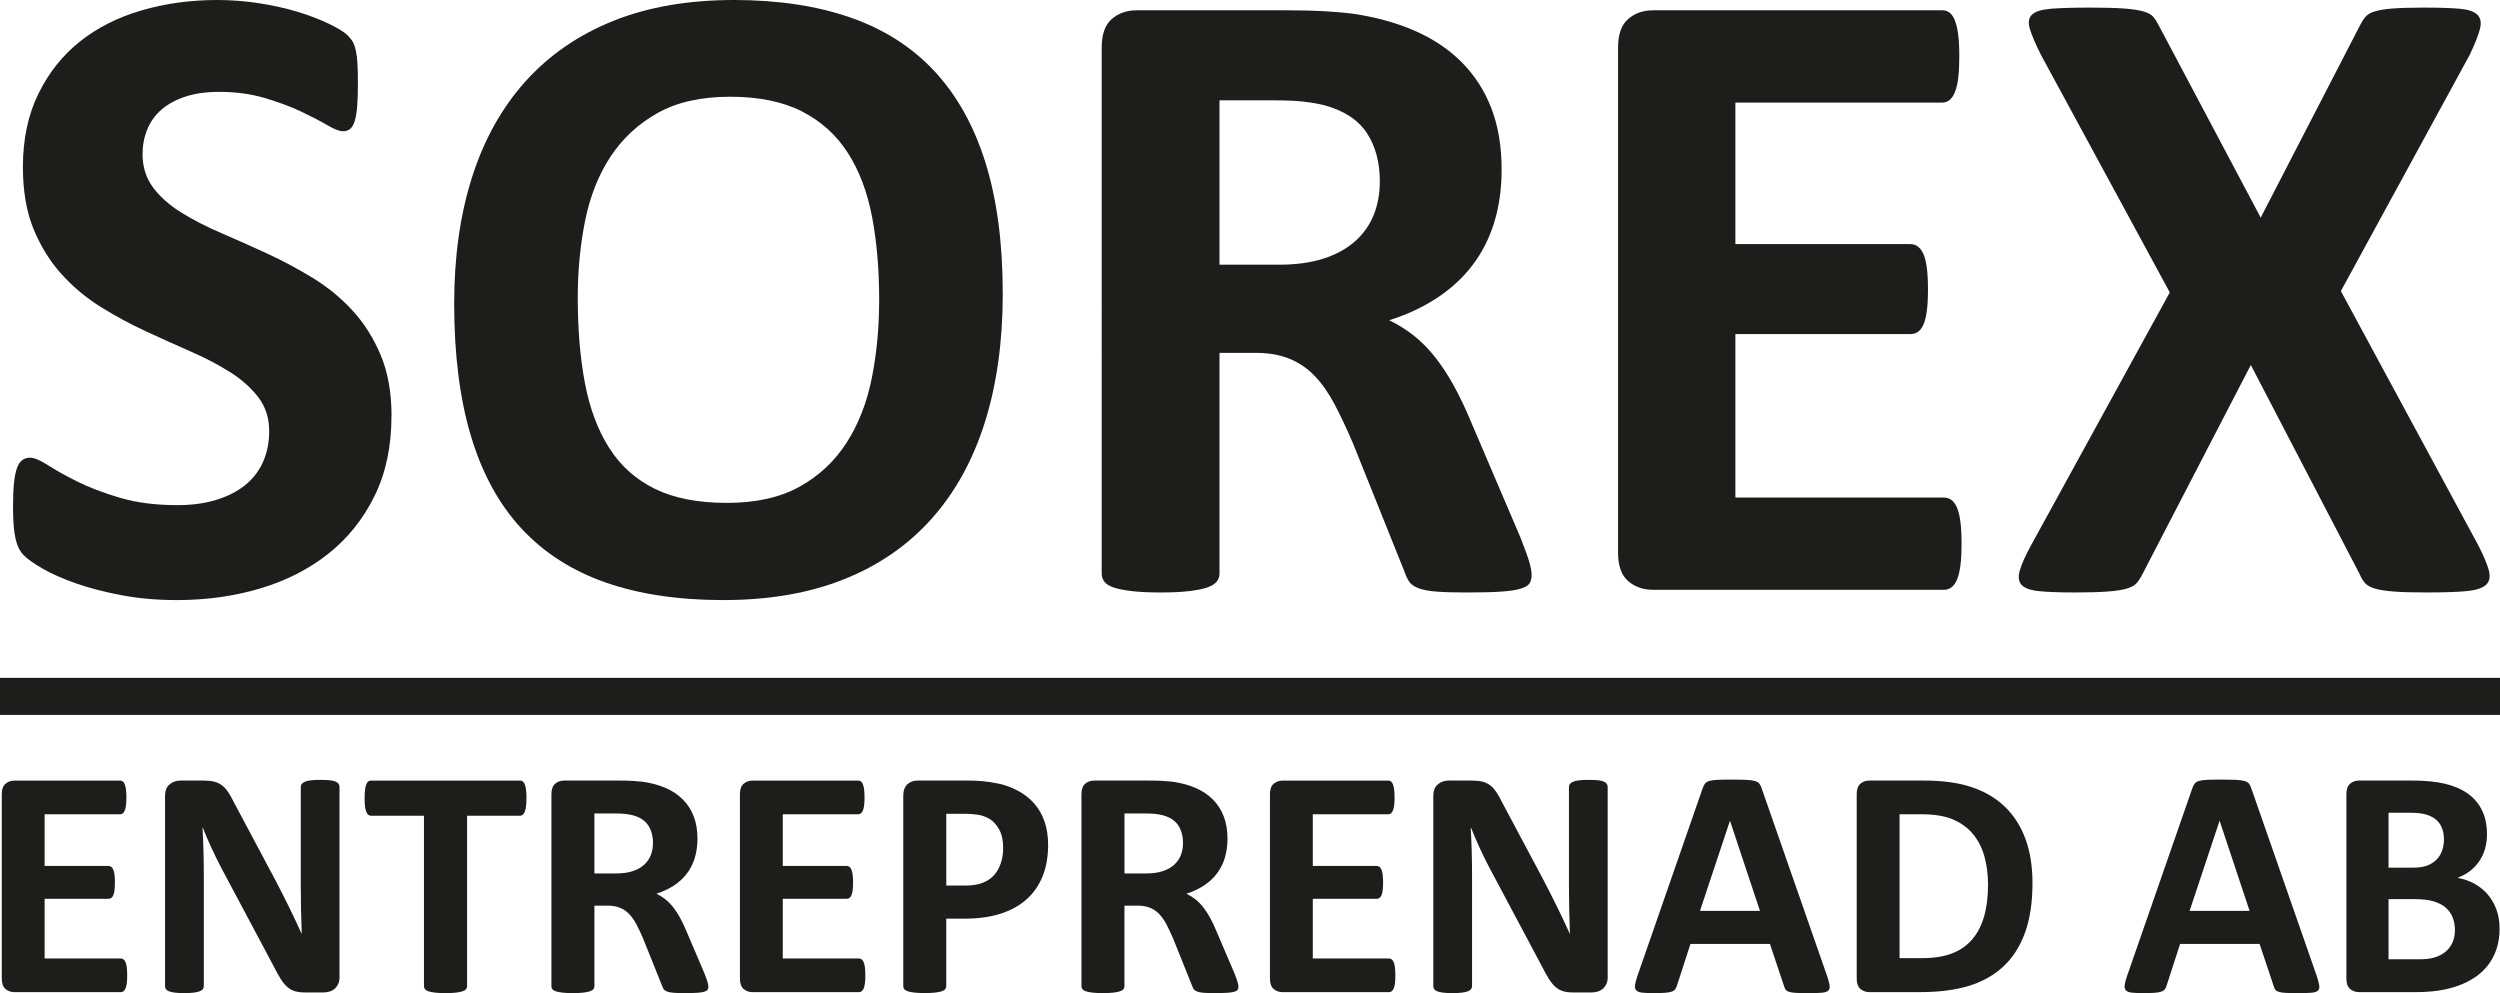
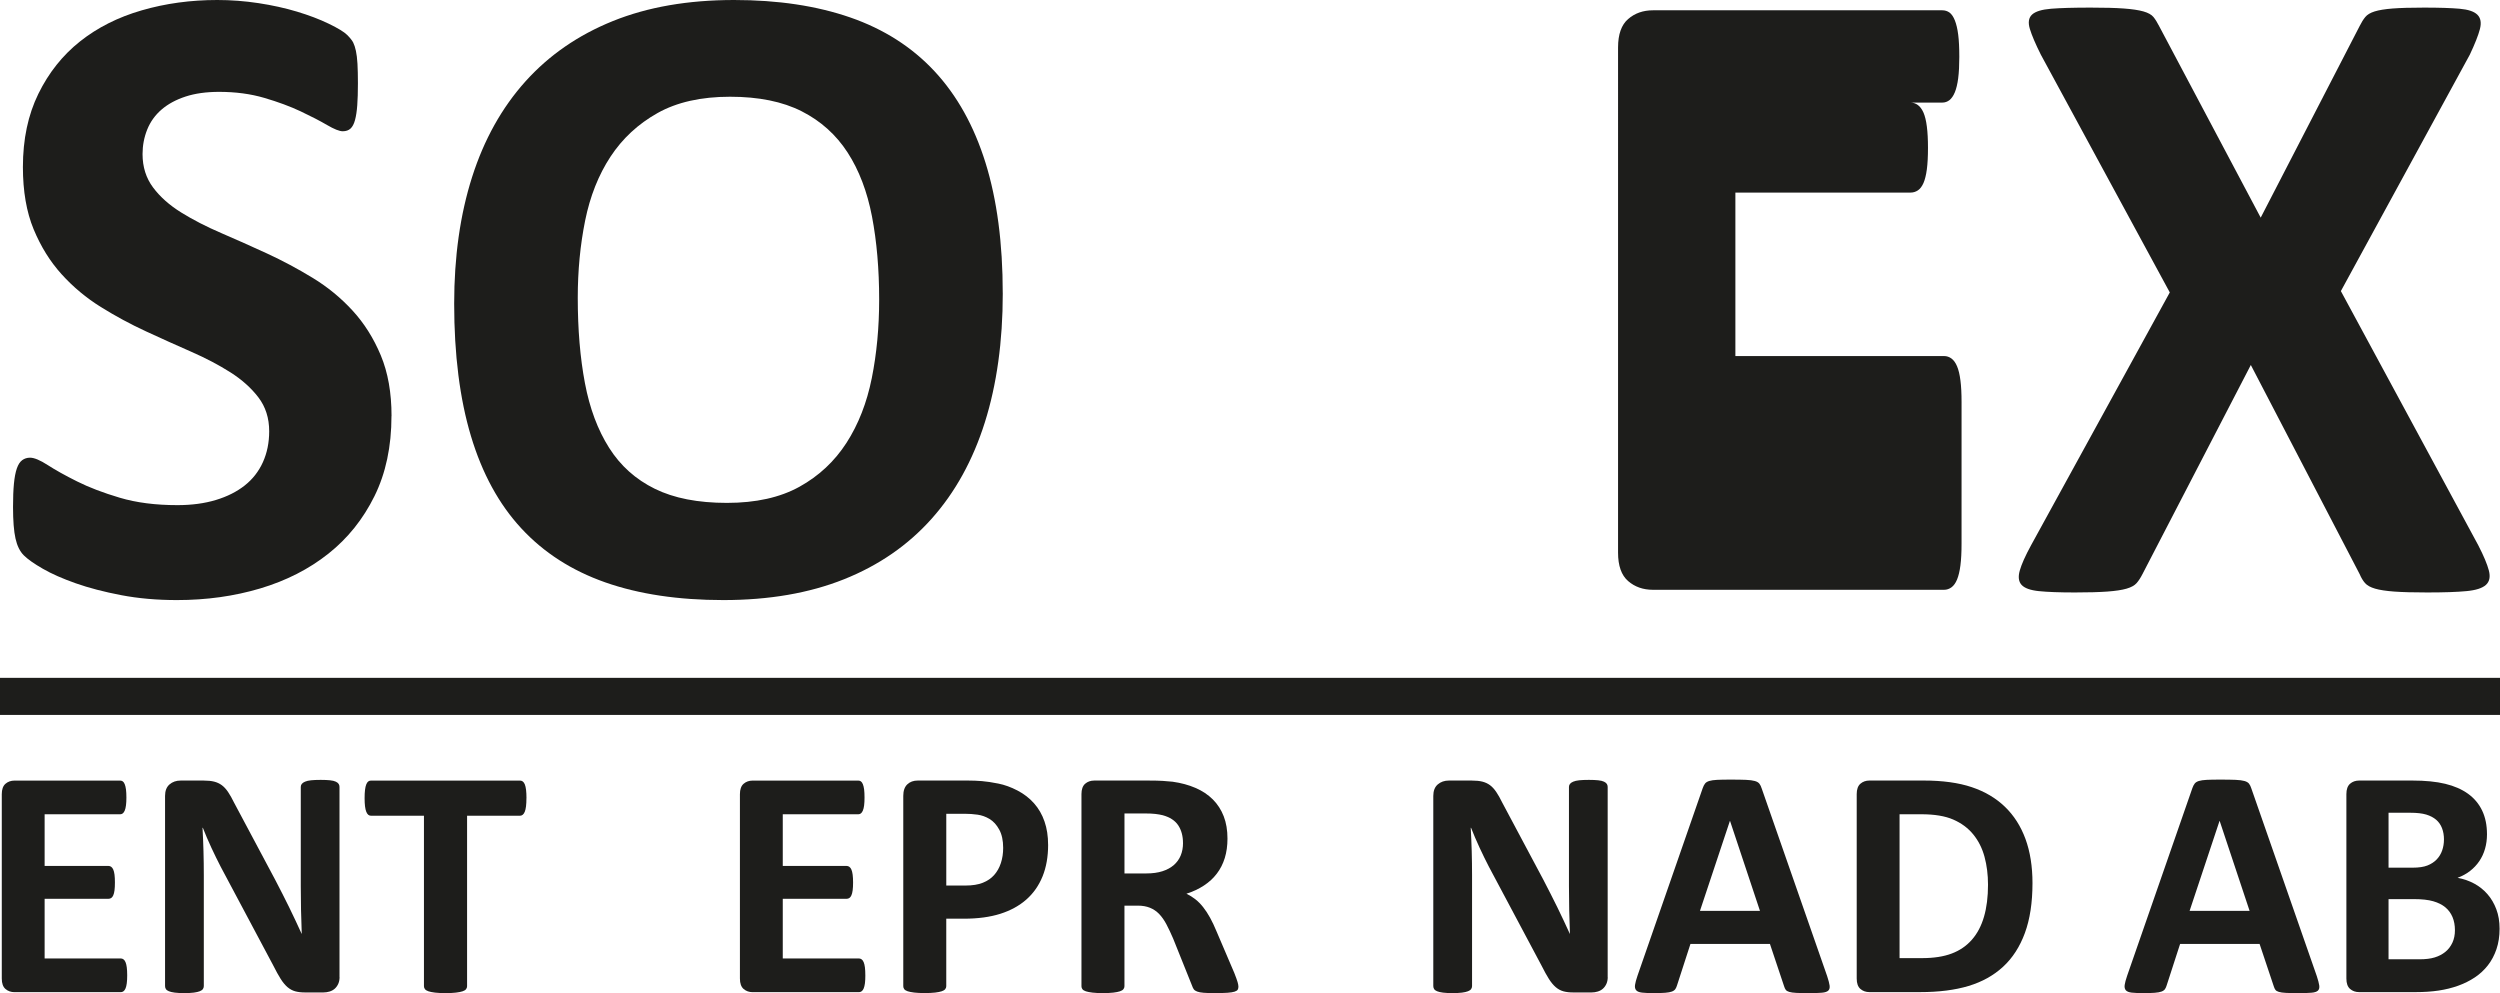
<svg xmlns="http://www.w3.org/2000/svg" id="Layer_1" viewBox="0 0 1133.86 450.42">
  <defs>
    <style>.cls-1{fill:#1d1d1b;stroke-width:0px;}</style>
  </defs>
  <path class="cls-1" d="M57.69,442.34c0,1.43-.06,2.63-.19,3.6-.12.96-.31,1.74-.56,2.34-.25.59-.56,1.03-.93,1.3-.37.27-.78.41-1.22.41H6.6c-1.63,0-3-.48-4.12-1.45-1.11-.96-1.67-2.53-1.67-4.71v-83.64c0-2.17.56-3.74,1.67-4.71,1.11-.96,2.48-1.45,4.12-1.45h47.9c.44,0,.84.12,1.19.37.35.25.64.68.89,1.3.25.62.43,1.41.56,2.37.12.96.19,2.19.19,3.67,0,1.38-.06,2.56-.19,3.52-.12.96-.31,1.74-.56,2.34-.25.59-.54,1.03-.89,1.3s-.74.41-1.19.41H20.24s0,23.43,0,23.43h28.99c.45,0,.85.14,1.22.41.37.27.68.69.93,1.26.25.57.43,1.33.56,2.3.12.96.18,2.14.18,3.52,0,1.43-.06,2.62-.18,3.56-.12.94-.31,1.69-.56,2.26-.25.57-.56.98-.93,1.22-.37.25-.78.37-1.22.37h-28.99s0,27.06,0,27.06h34.55c.44,0,.85.14,1.22.41.37.27.68.7.93,1.3.25.59.43,1.37.56,2.34.12.96.19,2.16.19,3.6Z" />
  <path class="cls-1" d="M154.01,443.15c0,1.14-.2,2.15-.59,3.04-.4.89-.93,1.63-1.59,2.22-.67.59-1.46,1.03-2.37,1.3-.92.27-1.84.41-2.78.41h-8.31c-1.73,0-3.23-.17-4.49-.52-1.26-.35-2.42-.98-3.49-1.89-1.06-.91-2.09-2.15-3.08-3.71-.99-1.56-2.1-3.57-3.34-6.04l-23.88-44.86c-1.38-2.67-2.79-5.55-4.23-8.64-1.43-3.09-2.72-6.09-3.86-9.01h-.15c.2,3.56.34,7.11.44,10.64.1,3.53.15,7.18.15,10.94v50.2c0,.49-.14.94-.41,1.34s-.74.73-1.41,1c-.67.27-1.57.48-2.71.63-1.14.15-2.59.22-4.37.22-1.73,0-3.16-.07-4.3-.22-1.14-.15-2.03-.36-2.67-.63-.64-.27-1.09-.6-1.34-1-.25-.4-.37-.84-.37-1.34v-86.24c0-2.32.68-4.07,2.04-5.23,1.36-1.16,3.03-1.74,5-1.74h10.46c1.88,0,3.46.16,4.75.48,1.28.32,2.43.85,3.45,1.59,1.01.74,1.97,1.77,2.86,3.08.89,1.31,1.8,2.93,2.74,4.86l18.69,35.07c1.09,2.13,2.16,4.22,3.23,6.27,1.06,2.05,2.09,4.1,3.08,6.15.99,2.05,1.95,4.07,2.89,6.04.94,1.98,1.85,3.96,2.74,5.93h.07c-.15-3.46-.26-7.07-.33-10.83-.07-3.76-.11-7.34-.11-10.75v-45.01c0-.49.15-.94.44-1.33.3-.4.79-.74,1.48-1.04.69-.3,1.61-.51,2.74-.63,1.14-.12,2.6-.18,4.37-.18,1.68,0,3.09.06,4.23.18,1.14.12,2.01.33,2.63.63.62.3,1.05.64,1.3,1.04.25.4.37.84.37,1.33v86.24Z" />
  <path class="cls-1" d="M238.76,362.03c0,1.44-.06,2.66-.19,3.67-.12,1.01-.31,1.83-.56,2.45-.25.62-.56,1.08-.93,1.37-.37.3-.78.45-1.22.45h-24.02s0,77.34,0,77.34c0,.5-.16.94-.48,1.34-.32.4-.85.72-1.59.96-.74.25-1.74.44-3,.59-1.26.15-2.83.22-4.71.22-1.88,0-3.45-.07-4.71-.22-1.26-.15-2.26-.35-3-.59-.74-.25-1.27-.57-1.59-.96-.32-.4-.48-.84-.48-1.34v-77.34s-24.02,0-24.02,0c-.49,0-.92-.15-1.26-.45-.35-.3-.64-.75-.89-1.37-.25-.62-.43-1.43-.56-2.45-.12-1.01-.19-2.24-.19-3.67,0-1.48.06-2.74.19-3.78.12-1.04.31-1.86.56-2.48.25-.62.54-1.06.89-1.33.34-.27.77-.41,1.26-.41h67.62c.45,0,.85.14,1.22.41.37.27.68.72.93,1.33.25.62.43,1.45.56,2.48.12,1.04.19,2.3.19,3.78Z" />
-   <path class="cls-1" d="M321.29,447.45c0,.55-.1,1-.3,1.37-.2.37-.67.68-1.41.93-.74.25-1.83.42-3.26.52-1.43.1-3.39.15-5.86.15-2.08,0-3.73-.05-4.97-.15-1.24-.1-2.21-.28-2.93-.56-.72-.27-1.22-.62-1.52-1.04-.3-.42-.54-.93-.74-1.52l-8.6-21.43c-1.04-2.42-2.05-4.57-3.04-6.45-.99-1.88-2.09-3.45-3.3-4.71-1.21-1.26-2.61-2.21-4.19-2.85-1.58-.64-3.41-.96-5.49-.96h-6.08s0,36.56,0,36.56c0,.5-.16.94-.48,1.34-.32.4-.85.72-1.59.96-.74.25-1.73.44-2.97.59-1.24.15-2.82.22-4.75.22-1.88,0-3.45-.07-4.71-.22-1.26-.15-2.26-.35-3-.59-.74-.25-1.26-.57-1.56-.96s-.44-.84-.44-1.34v-87.13c0-2.17.56-3.74,1.67-4.71,1.11-.96,2.48-1.45,4.12-1.45h24.84c2.52,0,4.6.05,6.23.15,1.63.1,3.12.22,4.45.37,3.86.54,7.33,1.48,10.42,2.82,3.09,1.33,5.71,3.08,7.86,5.23,2.15,2.15,3.79,4.7,4.93,7.64,1.14,2.94,1.7,6.32,1.7,10.12,0,3.21-.41,6.14-1.22,8.79-.82,2.65-2.01,5.01-3.6,7.08-1.58,2.08-3.54,3.88-5.86,5.41-2.32,1.53-4.97,2.77-7.93,3.71,1.43.69,2.78,1.53,4.04,2.52,1.26.99,2.45,2.19,3.56,3.6,1.11,1.41,2.16,3.02,3.15,4.82.99,1.81,1.95,3.84,2.89,6.12l8.08,18.91c.74,1.88,1.23,3.25,1.48,4.12.25.86.37,1.54.37,2.04ZM296.15,382.35c0-3.16-.72-5.83-2.15-8.01-1.43-2.17-3.78-3.71-7.05-4.6-.99-.25-2.11-.44-3.37-.59-1.26-.15-3-.22-5.23-.22h-8.75s0,27.21,0,27.21h9.94c2.77,0,5.19-.33,7.27-1,2.08-.67,3.81-1.61,5.19-2.82,1.38-1.21,2.42-2.66,3.11-4.34.69-1.68,1.04-3.56,1.04-5.63Z" />
  <path class="cls-1" d="M392.47,442.34c0,1.43-.06,2.63-.18,3.6-.13.96-.31,1.74-.56,2.34-.25.59-.56,1.03-.93,1.3-.37.27-.78.41-1.22.41h-48.2c-1.63,0-3-.48-4.12-1.45-1.11-.96-1.67-2.53-1.67-4.71v-83.64c0-2.17.56-3.74,1.67-4.71,1.11-.96,2.48-1.45,4.12-1.45h47.9c.44,0,.84.12,1.19.37.34.25.64.68.89,1.3.25.62.43,1.41.56,2.37.12.96.18,2.19.18,3.67,0,1.38-.06,2.56-.18,3.52-.12.96-.31,1.74-.56,2.34-.25.59-.54,1.03-.89,1.3-.35.27-.74.41-1.19.41h-34.26s0,23.43,0,23.43h28.99c.44,0,.85.14,1.22.41.37.27.68.69.93,1.26.25.57.43,1.33.56,2.3.12.96.19,2.14.19,3.52,0,1.43-.06,2.62-.19,3.56-.12.94-.31,1.69-.56,2.26-.25.57-.56.98-.93,1.22-.37.25-.78.37-1.22.37h-28.99s0,27.06,0,27.06h34.55c.44,0,.85.14,1.22.41.37.27.68.7.93,1.3.25.59.43,1.37.56,2.34.12.96.18,2.16.18,3.6Z" />
  <path class="cls-1" d="M475.37,383.16c0,5.39-.84,10.16-2.52,14.31-1.68,4.15-4.13,7.65-7.34,10.49-3.21,2.84-7.16,5-11.83,6.49-4.67,1.48-10.17,2.22-16.5,2.22h-8.01s0,30.62,0,30.62c0,.5-.16.94-.48,1.34-.32.4-.85.72-1.59.96-.74.25-1.73.44-2.97.59-1.24.15-2.82.22-4.75.22-1.88,0-3.45-.07-4.71-.22-1.26-.15-2.26-.35-3-.59-.74-.25-1.26-.57-1.56-.96-.3-.4-.44-.84-.44-1.34v-86.31c0-2.32.6-4.07,1.82-5.23,1.21-1.16,2.81-1.74,4.78-1.74h22.61c2.27,0,4.44.09,6.49.26,2.05.17,4.51.54,7.38,1.11,2.87.57,5.77,1.62,8.71,3.15,2.94,1.53,5.45,3.47,7.53,5.82,2.08,2.35,3.66,5.09,4.74,8.23,1.09,3.14,1.63,6.66,1.63,10.57ZM454.98,384.57c0-3.36-.59-6.13-1.78-8.3-1.19-2.17-2.65-3.78-4.38-4.82-1.73-1.04-3.55-1.69-5.45-1.96-1.9-.27-3.87-.41-5.89-.41h-8.3s0,32.55,0,32.55h8.75c3.11,0,5.72-.42,7.82-1.26,2.1-.84,3.82-2.01,5.15-3.52,1.34-1.51,2.35-3.31,3.04-5.41.69-2.1,1.04-4.39,1.04-6.86Z" />
  <path class="cls-1" d="M561.68,447.45c0,.55-.1,1-.3,1.37-.2.37-.67.68-1.41.93-.74.25-1.83.42-3.26.52-1.43.1-3.39.15-5.86.15-2.08,0-3.73-.05-4.97-.15-1.23-.1-2.21-.28-2.93-.56-.72-.27-1.22-.62-1.52-1.04s-.54-.93-.74-1.52l-8.6-21.43c-1.04-2.42-2.05-4.57-3.04-6.45s-2.09-3.45-3.3-4.71c-1.21-1.26-2.61-2.21-4.19-2.85-1.58-.64-3.41-.96-5.49-.96h-6.08s0,36.56,0,36.56c0,.5-.16.94-.48,1.34-.32.4-.85.72-1.59.96-.74.25-1.73.44-2.97.59-1.24.15-2.82.22-4.75.22s-3.45-.07-4.71-.22c-1.26-.15-2.26-.35-3-.59-.74-.25-1.26-.57-1.56-.96-.3-.4-.44-.84-.44-1.34v-87.13c0-2.17.56-3.74,1.67-4.71,1.11-.96,2.48-1.45,4.12-1.45h24.84c2.52,0,4.6.05,6.23.15,1.63.1,3.11.22,4.45.37,3.86.54,7.33,1.48,10.42,2.82,3.09,1.33,5.71,3.08,7.86,5.23,2.15,2.15,3.79,4.7,4.93,7.64,1.14,2.94,1.7,6.32,1.7,10.12,0,3.21-.41,6.14-1.22,8.79-.82,2.65-2.01,5.01-3.6,7.08-1.58,2.08-3.53,3.88-5.86,5.41-2.32,1.53-4.97,2.77-7.93,3.71,1.43.69,2.78,1.53,4.04,2.52,1.26.99,2.45,2.19,3.56,3.6,1.11,1.41,2.16,3.02,3.15,4.82.99,1.81,1.95,3.84,2.89,6.12l8.08,18.91c.74,1.88,1.23,3.25,1.48,4.12.25.86.37,1.54.37,2.04ZM536.54,382.35c0-3.16-.72-5.83-2.15-8.01-1.43-2.17-3.78-3.71-7.04-4.6-.99-.25-2.11-.44-3.37-.59-1.26-.15-3-.22-5.23-.22h-8.75s0,27.21,0,27.21h9.94c2.77,0,5.19-.33,7.27-1,2.08-.67,3.81-1.61,5.19-2.82,1.38-1.21,2.42-2.66,3.11-4.34.69-1.68,1.04-3.56,1.04-5.63Z" />
-   <path class="cls-1" d="M632.86,442.34c0,1.43-.06,2.63-.18,3.6-.13.96-.31,1.74-.56,2.34-.25.59-.56,1.03-.93,1.3-.37.27-.78.41-1.22.41h-48.2c-1.63,0-3-.48-4.12-1.45-1.11-.96-1.67-2.53-1.67-4.71v-83.64c0-2.17.56-3.74,1.67-4.71,1.11-.96,2.48-1.45,4.12-1.45h47.9c.44,0,.84.12,1.19.37.34.25.64.68.89,1.3.25.62.43,1.41.56,2.37.12.96.19,2.19.19,3.67,0,1.38-.06,2.56-.19,3.52-.12.96-.31,1.74-.56,2.34-.25.59-.54,1.03-.89,1.3-.35.27-.74.41-1.19.41h-34.26s0,23.43,0,23.43h28.99c.44,0,.85.14,1.22.41.37.27.68.69.93,1.26.25.57.43,1.33.56,2.3.12.96.19,2.14.19,3.52,0,1.43-.06,2.62-.19,3.56-.12.94-.31,1.69-.56,2.26-.25.57-.56.98-.93,1.22-.37.25-.78.37-1.22.37h-28.99s0,27.06,0,27.06h34.55c.44,0,.85.14,1.22.41.37.27.68.7.93,1.3.25.59.43,1.37.56,2.34.12.96.18,2.16.18,3.6Z" />
  <path class="cls-1" d="M729.18,443.15c0,1.14-.2,2.15-.59,3.04-.4.89-.93,1.63-1.59,2.22s-1.46,1.03-2.37,1.3c-.92.27-1.84.41-2.78.41h-8.3c-1.73,0-3.23-.17-4.49-.52-1.26-.35-2.42-.98-3.48-1.89-1.06-.91-2.09-2.15-3.08-3.71-.99-1.56-2.1-3.57-3.34-6.04l-23.88-44.86c-1.39-2.67-2.79-5.55-4.23-8.64-1.43-3.09-2.72-6.09-3.86-9.01h-.15c.2,3.56.35,7.11.45,10.64.1,3.53.15,7.18.15,10.94v50.2c0,.49-.14.94-.41,1.34-.27.4-.74.73-1.41,1-.67.27-1.57.48-2.71.63-1.14.15-2.6.22-4.38.22-1.73,0-3.16-.07-4.3-.22-1.14-.15-2.03-.36-2.67-.63-.64-.27-1.09-.6-1.33-1-.25-.4-.37-.84-.37-1.34v-86.24c0-2.32.68-4.07,2.04-5.23,1.36-1.16,3.03-1.74,5-1.74h10.45c1.88,0,3.46.16,4.75.48,1.28.32,2.43.85,3.45,1.59,1.01.74,1.96,1.77,2.85,3.08.89,1.31,1.81,2.93,2.74,4.86l18.69,35.07c1.09,2.13,2.16,4.22,3.22,6.27,1.06,2.05,2.09,4.1,3.08,6.15.99,2.05,1.95,4.07,2.89,6.04.94,1.98,1.85,3.96,2.74,5.93h.07c-.15-3.46-.26-7.07-.33-10.83-.07-3.76-.11-7.34-.11-10.75v-45.01c0-.49.15-.94.44-1.33.3-.4.79-.74,1.48-1.04.69-.3,1.61-.51,2.74-.63,1.14-.12,2.6-.18,4.38-.18,1.68,0,3.09.06,4.22.18,1.14.12,2.01.33,2.63.63.62.3,1.05.64,1.3,1.04.25.4.37.84.37,1.33v86.24Z" />
  <path class="cls-1" d="M828.69,442.71c.59,1.78.96,3.19,1.11,4.23.15,1.04-.05,1.82-.59,2.34-.54.52-1.51.84-2.89.96-1.38.12-3.29.19-5.71.19-2.52,0-4.48-.04-5.89-.11-1.41-.07-2.48-.22-3.23-.45-.74-.22-1.26-.53-1.56-.93-.3-.4-.54-.91-.74-1.56l-6.45-19.28h-36.04s-6.08,18.76-6.08,18.76c-.2.69-.46,1.27-.78,1.74-.32.47-.84.84-1.56,1.11s-1.73.46-3.04.56c-1.31.1-3.03.15-5.15.15-2.27,0-4.05-.07-5.34-.22-1.29-.15-2.18-.51-2.67-1.08-.49-.57-.67-1.37-.52-2.41.15-1.04.52-2.42,1.11-4.15l29.59-85.12c.3-.84.64-1.52,1.04-2.04.39-.52,1.02-.91,1.89-1.19.86-.27,2.06-.44,3.6-.52,1.53-.07,3.56-.11,6.08-.11,2.92,0,5.24.04,6.97.11,1.73.07,3.08.25,4.04.52.96.27,1.66.68,2.08,1.22.42.54.78,1.28,1.07,2.22l29.66,85.05ZM784.65,372.34h-.07l-13.57,40.78h27.21s-13.57-40.78-13.57-40.78Z" />
  <path class="cls-1" d="M921.82,400.59c0,8.8-1.15,16.33-3.45,22.58-2.3,6.25-5.6,11.36-9.9,15.31-4.3,3.96-9.53,6.86-15.68,8.71-6.15,1.85-13.48,2.78-21.99,2.78h-22.91c-1.63,0-3-.48-4.12-1.45-1.11-.96-1.67-2.53-1.67-4.71v-83.64c0-2.17.56-3.74,1.67-4.71,1.11-.96,2.48-1.45,4.12-1.45h24.62c8.55,0,15.8,1,21.76,3,5.96,2,10.97,4.97,15.05,8.9,4.08,3.93,7.18,8.79,9.31,14.57,2.12,5.78,3.19,12.48,3.19,20.09ZM901.65,401.26c0-4.55-.53-8.77-1.59-12.68-1.06-3.9-2.77-7.29-5.12-10.16-2.35-2.87-5.36-5.1-9.05-6.71-3.68-1.61-8.52-2.41-14.5-2.41h-9.86s0,65.25,0,65.25h10.16c5.34,0,9.84-.69,13.49-2.08,3.66-1.38,6.71-3.47,9.16-6.27,2.45-2.79,4.28-6.27,5.49-10.42,1.21-4.15,1.82-9,1.82-14.53Z" />
  <path class="cls-1" d="M1050.77,442.71c.59,1.78.96,3.19,1.11,4.23.15,1.04-.05,1.82-.59,2.34-.54.52-1.51.84-2.89.96-1.39.12-3.29.19-5.71.19-2.52,0-4.49-.04-5.9-.11-1.41-.07-2.48-.22-3.22-.45-.74-.22-1.26-.53-1.56-.93-.3-.4-.54-.91-.74-1.56l-6.45-19.28h-36.04s-6.08,18.76-6.08,18.76c-.2.69-.46,1.27-.78,1.74-.32.47-.84.84-1.56,1.11-.72.27-1.73.46-3.04.56-1.31.1-3.03.15-5.15.15-2.27,0-4.05-.07-5.34-.22-1.29-.15-2.18-.51-2.67-1.08-.49-.57-.67-1.37-.52-2.41.15-1.04.52-2.42,1.11-4.15l29.59-85.12c.3-.84.64-1.52,1.04-2.04.39-.52,1.02-.91,1.89-1.19.86-.27,2.06-.44,3.6-.52,1.53-.07,3.56-.11,6.08-.11,2.91,0,5.24.04,6.97.11,1.73.07,3.08.25,4.04.52.96.27,1.65.68,2.08,1.22.42.54.78,1.28,1.07,2.22l29.66,85.05ZM1006.72,372.34h-.07s-13.57,40.78-13.57,40.78h27.21s-13.57-40.78-13.57-40.78Z" />
  <path class="cls-1" d="M1133.67,421.2c0,3.41-.47,6.5-1.41,9.27s-2.24,5.22-3.89,7.34c-1.66,2.13-3.63,3.96-5.93,5.49-2.3,1.53-4.83,2.79-7.6,3.78-2.77.99-5.72,1.72-8.86,2.19-3.14.47-6.64.7-10.49.7h-25.51c-1.63,0-3-.48-4.12-1.45-1.11-.96-1.67-2.53-1.67-4.71v-83.64c0-2.17.56-3.74,1.67-4.71,1.11-.96,2.48-1.45,4.12-1.45h24.1c5.88,0,10.86.49,14.94,1.48,4.08.99,7.51,2.48,10.31,4.49,2.79,2,4.93,4.54,6.41,7.6,1.48,3.07,2.22,6.67,2.22,10.83,0,2.32-.3,4.51-.89,6.56-.59,2.05-1.46,3.92-2.6,5.6-1.14,1.68-2.53,3.16-4.19,4.45-1.66,1.29-3.55,2.32-5.67,3.11,2.72.49,5.23,1.36,7.53,2.6,2.3,1.24,4.3,2.83,6.01,4.78,1.71,1.95,3.05,4.24,4.04,6.86.99,2.62,1.48,5.56,1.48,8.82ZM1108.45,380.79c0-1.93-.3-3.66-.89-5.19-.59-1.53-1.48-2.8-2.67-3.82-1.19-1.01-2.68-1.79-4.49-2.34-1.8-.54-4.22-.82-7.23-.82h-9.86s0,24.91,0,24.91h10.9c2.82,0,5.07-.33,6.75-1,1.68-.67,3.08-1.58,4.19-2.74,1.11-1.16,1.94-2.52,2.48-4.08.54-1.56.81-3.2.81-4.93ZM1113.42,421.87c0-2.22-.37-4.21-1.11-5.97-.74-1.75-1.83-3.23-3.26-4.41-1.44-1.19-3.26-2.1-5.49-2.74-2.22-.64-5.12-.96-8.68-.96h-11.57s0,27.29,0,27.29h14.09c2.72,0,5.01-.28,6.86-.85,1.85-.57,3.46-1.41,4.82-2.52,1.36-1.11,2.42-2.5,3.19-4.15.77-1.66,1.15-3.55,1.15-5.67Z" />
  <path class="cls-1" d="M177.55,188.69c0,13.81-2.57,25.93-7.72,36.35-5.15,10.43-12.12,19.13-20.92,26.1-8.8,6.98-19.09,12.22-30.87,15.74-11.78,3.52-24.37,5.28-37.78,5.28-9.07,0-17.5-.74-25.29-2.23-7.79-1.49-14.66-3.28-20.62-5.38-5.96-2.1-10.94-4.3-14.93-6.6-4-2.3-6.87-4.33-8.63-6.09-1.76-1.76-3.02-4.3-3.76-7.62-.75-3.32-1.12-8.09-1.12-14.32,0-4.2.13-7.72.41-10.56.27-2.84.71-5.14,1.32-6.9.61-1.76,1.42-3.01,2.44-3.76,1.01-.74,2.2-1.12,3.55-1.12,1.89,0,4.57,1.12,8.02,3.35,3.45,2.23,7.89,4.71,13.3,7.41,5.41,2.71,11.88,5.18,19.4,7.41,7.51,2.23,16.21,3.35,26.1,3.35,6.5,0,12.32-.78,17.47-2.34,5.14-1.55,9.51-3.76,13.1-6.6,3.59-2.84,6.33-6.36,8.23-10.56,1.89-4.2,2.84-8.86,2.84-14.01,0-5.96-1.63-11.07-4.88-15.34-3.25-4.26-7.48-8.05-12.69-11.37-5.21-3.31-11.14-6.43-17.77-9.34-6.64-2.91-13.48-5.99-20.51-9.24-7.04-3.25-13.88-6.94-20.51-11.07-6.63-4.13-12.56-9.07-17.77-14.83-5.21-5.75-9.44-12.55-12.7-20.41-3.25-7.85-4.87-17.26-4.87-28.23,0-12.59,2.33-23.66,7.01-33.21,4.67-9.54,10.97-17.47,18.89-23.76,7.92-6.29,17.26-11,28.03-14.11C75.09,1.56,86.49,0,98.55,0c6.23,0,12.46.48,18.69,1.42,6.23.95,12.05,2.23,17.47,3.86,5.41,1.63,10.22,3.46,14.42,5.49,4.2,2.03,6.97,3.73,8.33,5.08,1.35,1.36,2.27,2.51,2.74,3.46.47.95.88,2.2,1.22,3.76.34,1.55.57,3.52.71,5.89.13,2.37.2,5.32.2,8.84,0,3.93-.1,7.24-.3,9.95-.2,2.71-.54,4.94-1.02,6.7-.47,1.76-1.15,3.05-2.03,3.86-.88.81-2.07,1.22-3.55,1.22-1.49,0-3.86-.94-7.11-2.84-3.25-1.9-7.25-3.96-11.98-6.2-4.74-2.23-10.22-4.26-16.45-6.09-6.23-1.83-13.07-2.74-20.51-2.74-5.82,0-10.9.71-15.23,2.13-4.34,1.42-7.96,3.39-10.87,5.89-2.91,2.51-5.08,5.52-6.5,9.04-1.42,3.53-2.13,7.25-2.13,11.17,0,5.82,1.59,10.86,4.77,15.13,3.18,4.26,7.45,8.06,12.8,11.37,5.35,3.32,11.41,6.43,18.18,9.34,6.77,2.91,13.67,5.99,20.72,9.24,7.04,3.25,13.94,6.94,20.72,11.07,6.77,4.13,12.79,9.07,18.07,14.83,5.28,5.75,9.55,12.53,12.8,20.31,3.25,7.79,4.87,16.96,4.87,27.52Z" />
  <path class="cls-1" d="M454.8,133.04c0,21.8-2.71,41.3-8.12,58.49-5.42,17.2-13.48,31.79-24.17,43.77-10.7,11.98-23.93,21.12-39.71,27.42-15.78,6.3-34.02,9.44-54.74,9.44-20.45,0-38.29-2.68-53.52-8.02-15.23-5.35-27.93-13.51-38.08-24.48-10.16-10.97-17.77-24.91-22.85-41.84-5.08-16.92-7.62-36.97-7.62-60.12,0-21.26,2.71-40.39,8.12-57.38,5.42-16.99,13.47-31.44,24.17-43.36,10.7-11.91,23.93-21.05,39.71-27.42C293.76,3.18,312.08,0,332.93,0c19.91,0,37.47,2.64,52.71,7.92,15.23,5.28,27.96,13.41,38.18,24.37,10.22,10.97,17.94,24.81,23.15,41.53,5.21,16.73,7.82,36.46,7.82,59.21ZM398.74,135.88c0-13.81-1.09-26.37-3.25-37.68-2.17-11.3-5.86-20.99-11.07-29.04-5.21-8.05-12.16-14.29-20.82-18.69-8.67-4.4-19.5-6.6-32.5-6.6-13.14,0-24.1,2.47-32.9,7.41-8.8,4.95-15.91,11.55-21.33,19.8-5.42,8.26-9.24,17.91-11.48,28.94-2.23,11.04-3.35,22.71-3.35,35.04,0,14.35,1.08,27.25,3.25,38.69,2.16,11.45,5.82,21.22,10.97,29.35,5.14,8.13,12.05,14.32,20.72,18.58,8.66,4.27,19.56,6.4,32.7,6.4,13.13,0,24.1-2.44,32.9-7.31,8.8-4.87,15.91-11.51,21.33-19.9,5.41-8.4,9.24-18.18,11.48-29.35,2.24-11.17,3.35-23.05,3.35-35.64Z" />
-   <path class="cls-1" d="M694.67,260.59c0,1.5-.27,2.75-.81,3.76-.54,1.02-1.83,1.87-3.86,2.54-2.03.68-5.01,1.15-8.94,1.42-3.93.27-9.28.41-16.04.41-5.69,0-10.23-.14-13.61-.41-3.39-.27-6.06-.78-8.02-1.52-1.97-.74-3.35-1.69-4.16-2.85-.81-1.15-1.49-2.54-2.03-4.16l-23.56-58.7c-2.84-6.63-5.62-12.52-8.33-17.67-2.71-5.14-5.72-9.44-9.04-12.9-3.32-3.46-7.14-6.06-11.48-7.82-4.33-1.76-9.34-2.64-15.03-2.64h-16.66s0,100.13,0,100.13c0,1.36-.44,2.58-1.32,3.66-.88,1.08-2.34,1.96-4.37,2.64-2.03.68-4.74,1.22-8.12,1.62-3.39.41-7.72.61-13,.61-5.15,0-9.44-.21-12.9-.61-3.45-.41-6.19-.94-8.23-1.62-2.03-.68-3.45-1.56-4.27-2.64-.81-1.08-1.22-2.3-1.22-3.66V21.53c0-5.96,1.52-10.26,4.57-12.9,3.05-2.64,6.8-3.96,11.27-3.96h68.04c6.9,0,12.59.14,17.06.41,4.47.27,8.53.61,12.19,1.02,10.56,1.49,20.07,4.06,28.54,7.72,8.46,3.66,15.64,8.43,21.53,14.32,5.89,5.89,10.39,12.86,13.51,20.92,3.11,8.06,4.67,17.3,4.67,27.73,0,8.8-1.12,16.83-3.35,24.07-2.23,7.25-5.52,13.71-9.85,19.4-4.34,5.69-9.68,10.63-16.05,14.83-6.37,4.2-13.61,7.58-21.73,10.16,3.93,1.9,7.62,4.2,11.07,6.9,3.45,2.71,6.7,5.99,9.75,9.85,3.05,3.86,5.92,8.26,8.63,13.2,2.71,4.94,5.35,10.53,7.92,16.75l22.14,51.8c2.03,5.15,3.38,8.9,4.06,11.27.68,2.37,1.01,4.23,1.01,5.58ZM625.81,82.26c0-8.66-1.97-15.98-5.89-21.94-3.93-5.96-10.36-10.16-19.3-12.59-2.71-.68-5.79-1.22-9.24-1.62-3.45-.41-8.22-.61-14.32-.61h-23.97s0,74.54,0,74.54h27.22c7.58,0,14.22-.92,19.9-2.75,5.69-1.82,10.42-4.4,14.22-7.72,3.79-3.32,6.63-7.28,8.53-11.88,1.89-4.6,2.84-9.74,2.84-15.43Z" />
-   <path class="cls-1" d="M889.65,246.57c0,3.93-.17,7.21-.51,9.85-.34,2.64-.85,4.77-1.52,6.4-.67,1.63-1.52,2.81-2.54,3.56-1.02.74-2.13,1.12-3.36,1.12h-132.02c-4.47,0-8.23-1.32-11.27-3.96-3.05-2.64-4.57-6.94-4.57-12.9V21.53c0-5.96,1.52-10.26,4.57-12.9,3.05-2.64,6.8-3.96,11.27-3.96h131.21c1.22,0,2.3.34,3.26,1.01.94.68,1.75,1.86,2.44,3.56.67,1.7,1.19,3.86,1.52,6.5.34,2.64.5,5.99.5,10.06,0,3.79-.16,7-.5,9.65-.34,2.64-.85,4.77-1.52,6.4-.68,1.63-1.5,2.81-2.44,3.56-.96.74-2.03,1.12-3.26,1.12h-93.84s0,64.18,0,64.18h79.42c1.22,0,2.34.37,3.36,1.12,1.01.74,1.85,1.9,2.54,3.45.67,1.56,1.19,3.66,1.52,6.3.34,2.64.51,5.86.51,9.64,0,3.93-.17,7.18-.51,9.75-.34,2.58-.85,4.64-1.52,6.2-.68,1.55-1.52,2.67-2.54,3.35-1.02.68-2.13,1.01-3.36,1.01h-79.42s0,74.14,0,74.14h94.65c1.22,0,2.34.37,3.36,1.12,1.01.74,1.86,1.93,2.54,3.55.68,1.62,1.19,3.76,1.52,6.4.34,2.64.51,5.92.51,9.85Z" />
+   <path class="cls-1" d="M889.65,246.57c0,3.93-.17,7.21-.51,9.85-.34,2.64-.85,4.77-1.52,6.4-.67,1.63-1.52,2.81-2.54,3.56-1.02.74-2.13,1.12-3.36,1.12h-132.02c-4.47,0-8.23-1.32-11.27-3.96-3.05-2.64-4.57-6.94-4.57-12.9V21.53c0-5.96,1.52-10.26,4.57-12.9,3.05-2.64,6.8-3.96,11.27-3.96h131.21c1.22,0,2.3.34,3.26,1.01.94.68,1.75,1.86,2.44,3.56.67,1.7,1.19,3.86,1.52,6.5.34,2.64.5,5.99.5,10.06,0,3.79-.16,7-.5,9.65-.34,2.64-.85,4.77-1.52,6.4-.68,1.63-1.5,2.81-2.44,3.56-.96.74-2.03,1.12-3.26,1.12h-93.84h79.42c1.22,0,2.34.37,3.36,1.12,1.01.74,1.85,1.9,2.54,3.45.67,1.56,1.19,3.66,1.52,6.3.34,2.64.51,5.86.51,9.64,0,3.93-.17,7.18-.51,9.75-.34,2.58-.85,4.64-1.52,6.2-.68,1.55-1.52,2.67-2.54,3.35-1.02.68-2.13,1.01-3.36,1.01h-79.42s0,74.14,0,74.14h94.65c1.22,0,2.34.37,3.36,1.12,1.01.74,1.86,1.93,2.54,3.55.68,1.62,1.19,3.76,1.52,6.4.34,2.64.51,5.92.51,9.85Z" />
  <path class="cls-1" d="M1124.04,247.38c2.44,4.74,4.03,8.53,4.77,11.38.74,2.84.31,5.01-1.32,6.5-1.63,1.49-4.57,2.44-8.84,2.84-4.26.41-10.19.61-17.77.61-6.37,0-11.37-.14-15.03-.41-3.65-.27-6.54-.71-8.63-1.32-2.1-.61-3.62-1.45-4.57-2.53-.95-1.09-1.76-2.44-2.44-4.06l-49.36-94.85-49.15,94.85c-.82,1.62-1.7,2.98-2.64,4.06-.95,1.08-2.48,1.93-4.57,2.53-2.1.61-5.01,1.05-8.73,1.32-3.73.27-8.63.41-14.72.41-7.04,0-12.49-.21-16.35-.61s-6.47-1.35-7.82-2.84c-1.35-1.49-1.62-3.66-.81-6.5.81-2.85,2.5-6.64,5.08-11.38l62.96-114.75-58.49-107.85c-2.44-4.87-4.09-8.76-4.98-11.68-.88-2.91-.54-5.08,1.02-6.5,1.55-1.42,4.43-2.3,8.63-2.64,4.2-.34,10.16-.51,17.87-.51,6.36,0,11.41.13,15.13.41,3.73.27,6.67.71,8.84,1.32,2.16.61,3.68,1.46,4.57,2.54.88,1.09,1.72,2.44,2.54,4.06l46.1,86.93,44.89-86.93c.81-1.63,1.66-2.98,2.54-4.06.88-1.08,2.3-1.93,4.26-2.54,1.96-.61,4.67-1.05,8.12-1.32,3.46-.27,8.23-.41,14.32-.41,6.77,0,12.12.17,16.05.51,3.93.34,6.63,1.25,8.12,2.74,1.49,1.49,1.86,3.66,1.12,6.5-.74,2.85-2.27,6.7-4.57,11.58l-58.49,107.24,62.36,115.37Z" />
  <rect class="cls-1" x="0" y="307.43" width="1133.86" height="16.82" />
</svg>